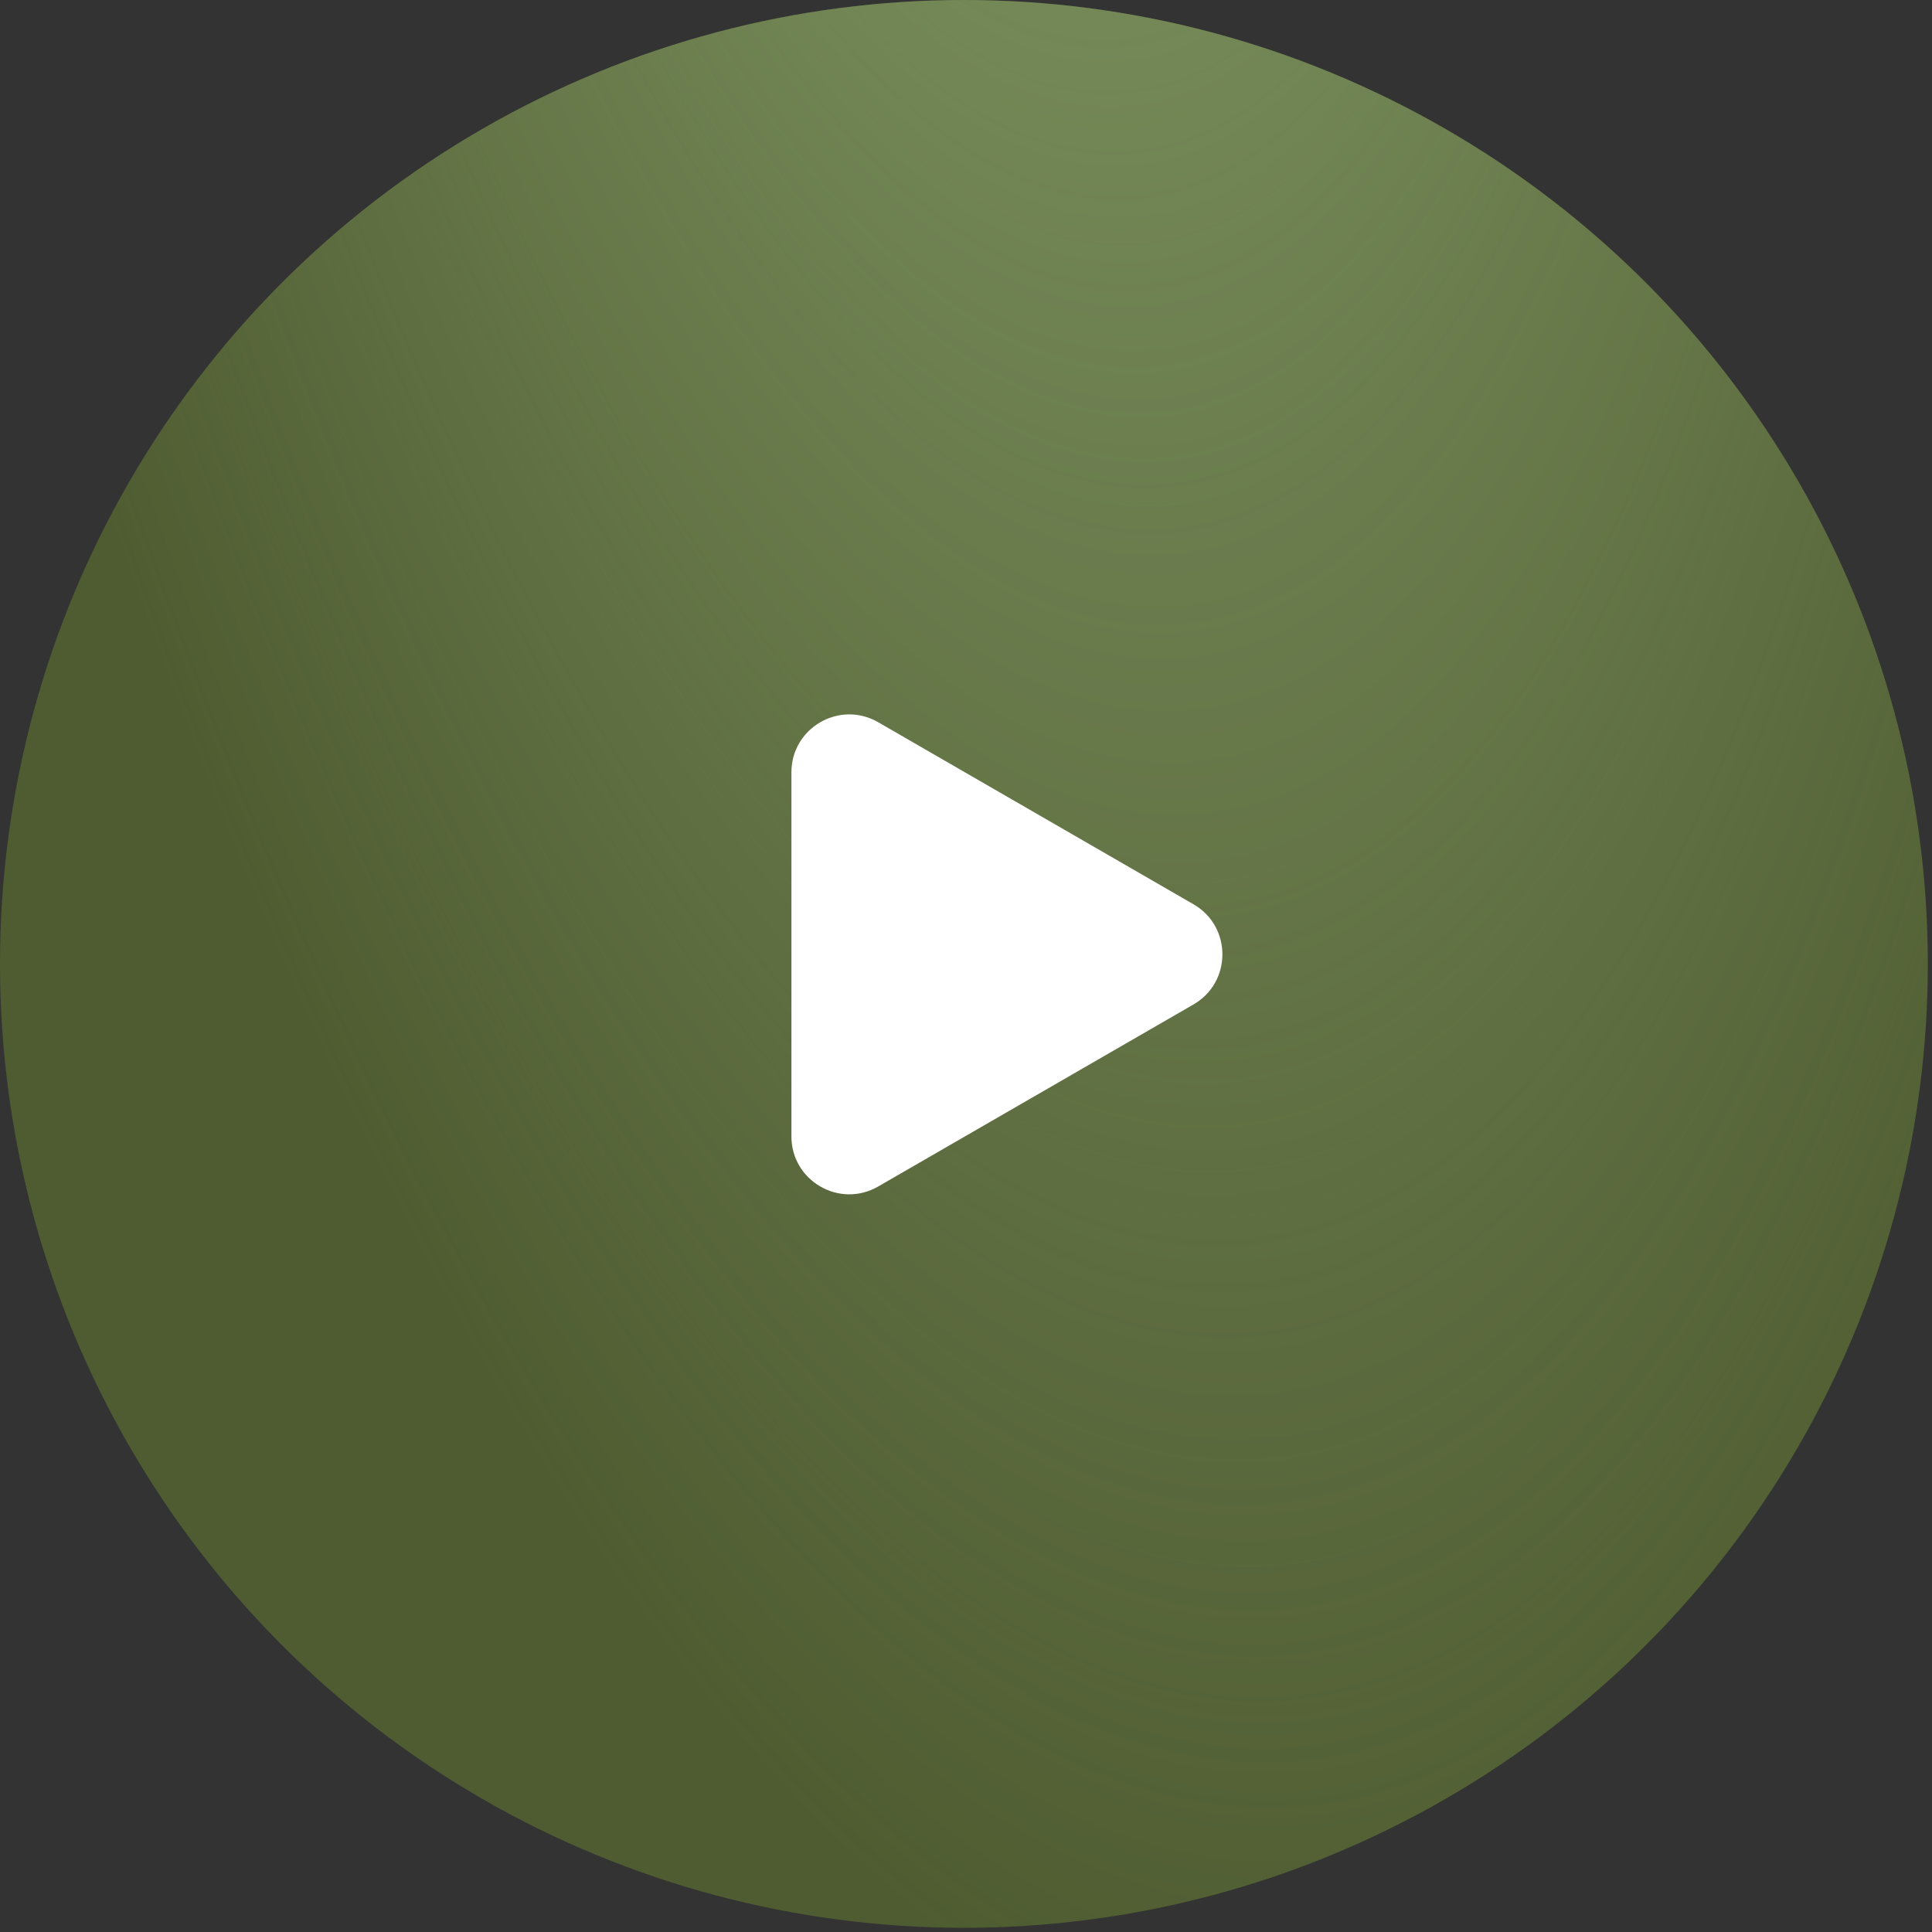
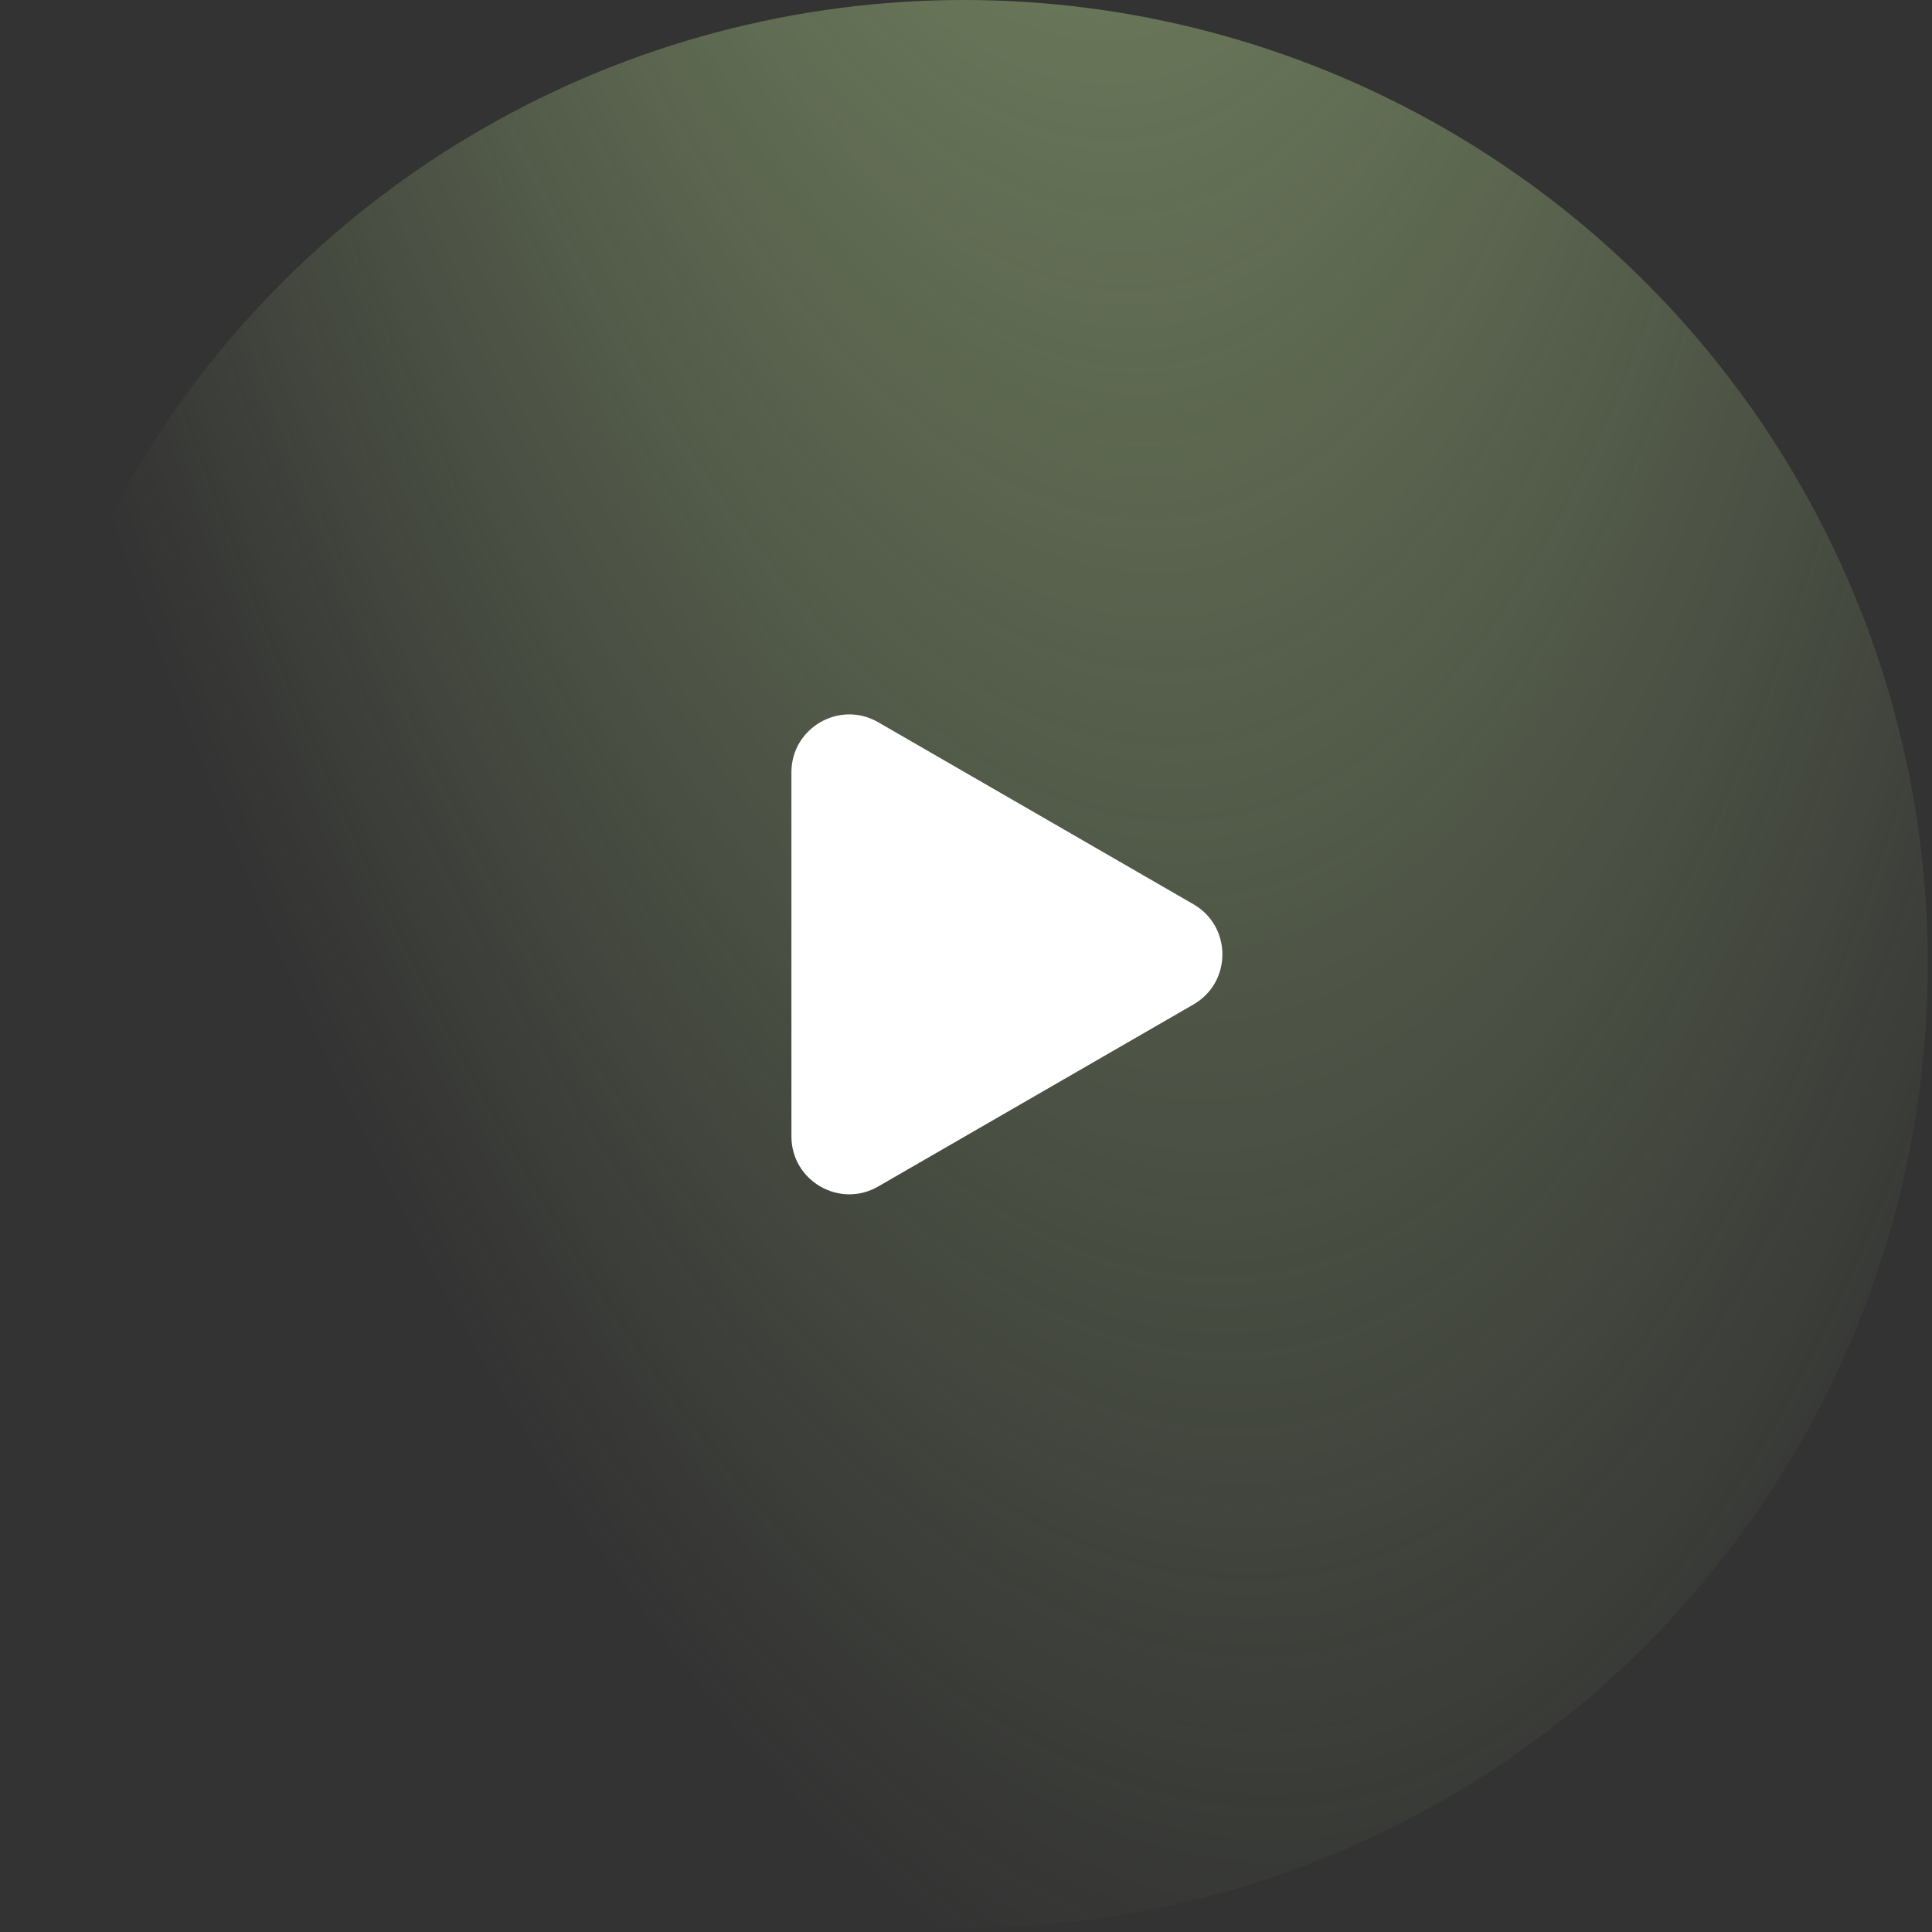
<svg xmlns="http://www.w3.org/2000/svg" width="83" height="83" viewBox="0 0 83 83" fill="none">
  <rect x="0" y="0" width="83" height="83" fill="#333333" stroke="none" />
-   <circle cx="41.41" cy="41.41" r="41.41" fill="#4F5C31" />
  <circle cx="41.41" cy="41.41" r="41.41" fill="url(#paint0_radial_127_674)" />
  <path d="M51.273 43.152C52.929 42.195 52.929 39.805 51.273 38.848L37.727 31.027C36.071 30.071 34 31.266 34 33.179V48.821C34 50.734 36.071 51.929 37.727 50.973L51.273 43.152Z" fill="white" />
  <defs>
    <radialGradient id="paint0_radial_127_674" cx="0" cy="0" r="1" gradientUnits="userSpaceOnUse" gradientTransform="translate(41.41 -75.467) rotate(84.745) scale(164.28 55.599)">
      <stop stop-color="#95AE78" />
      <stop offset="1" stop-color="#95AE78" stop-opacity="0" />
    </radialGradient>
  </defs>
</svg>